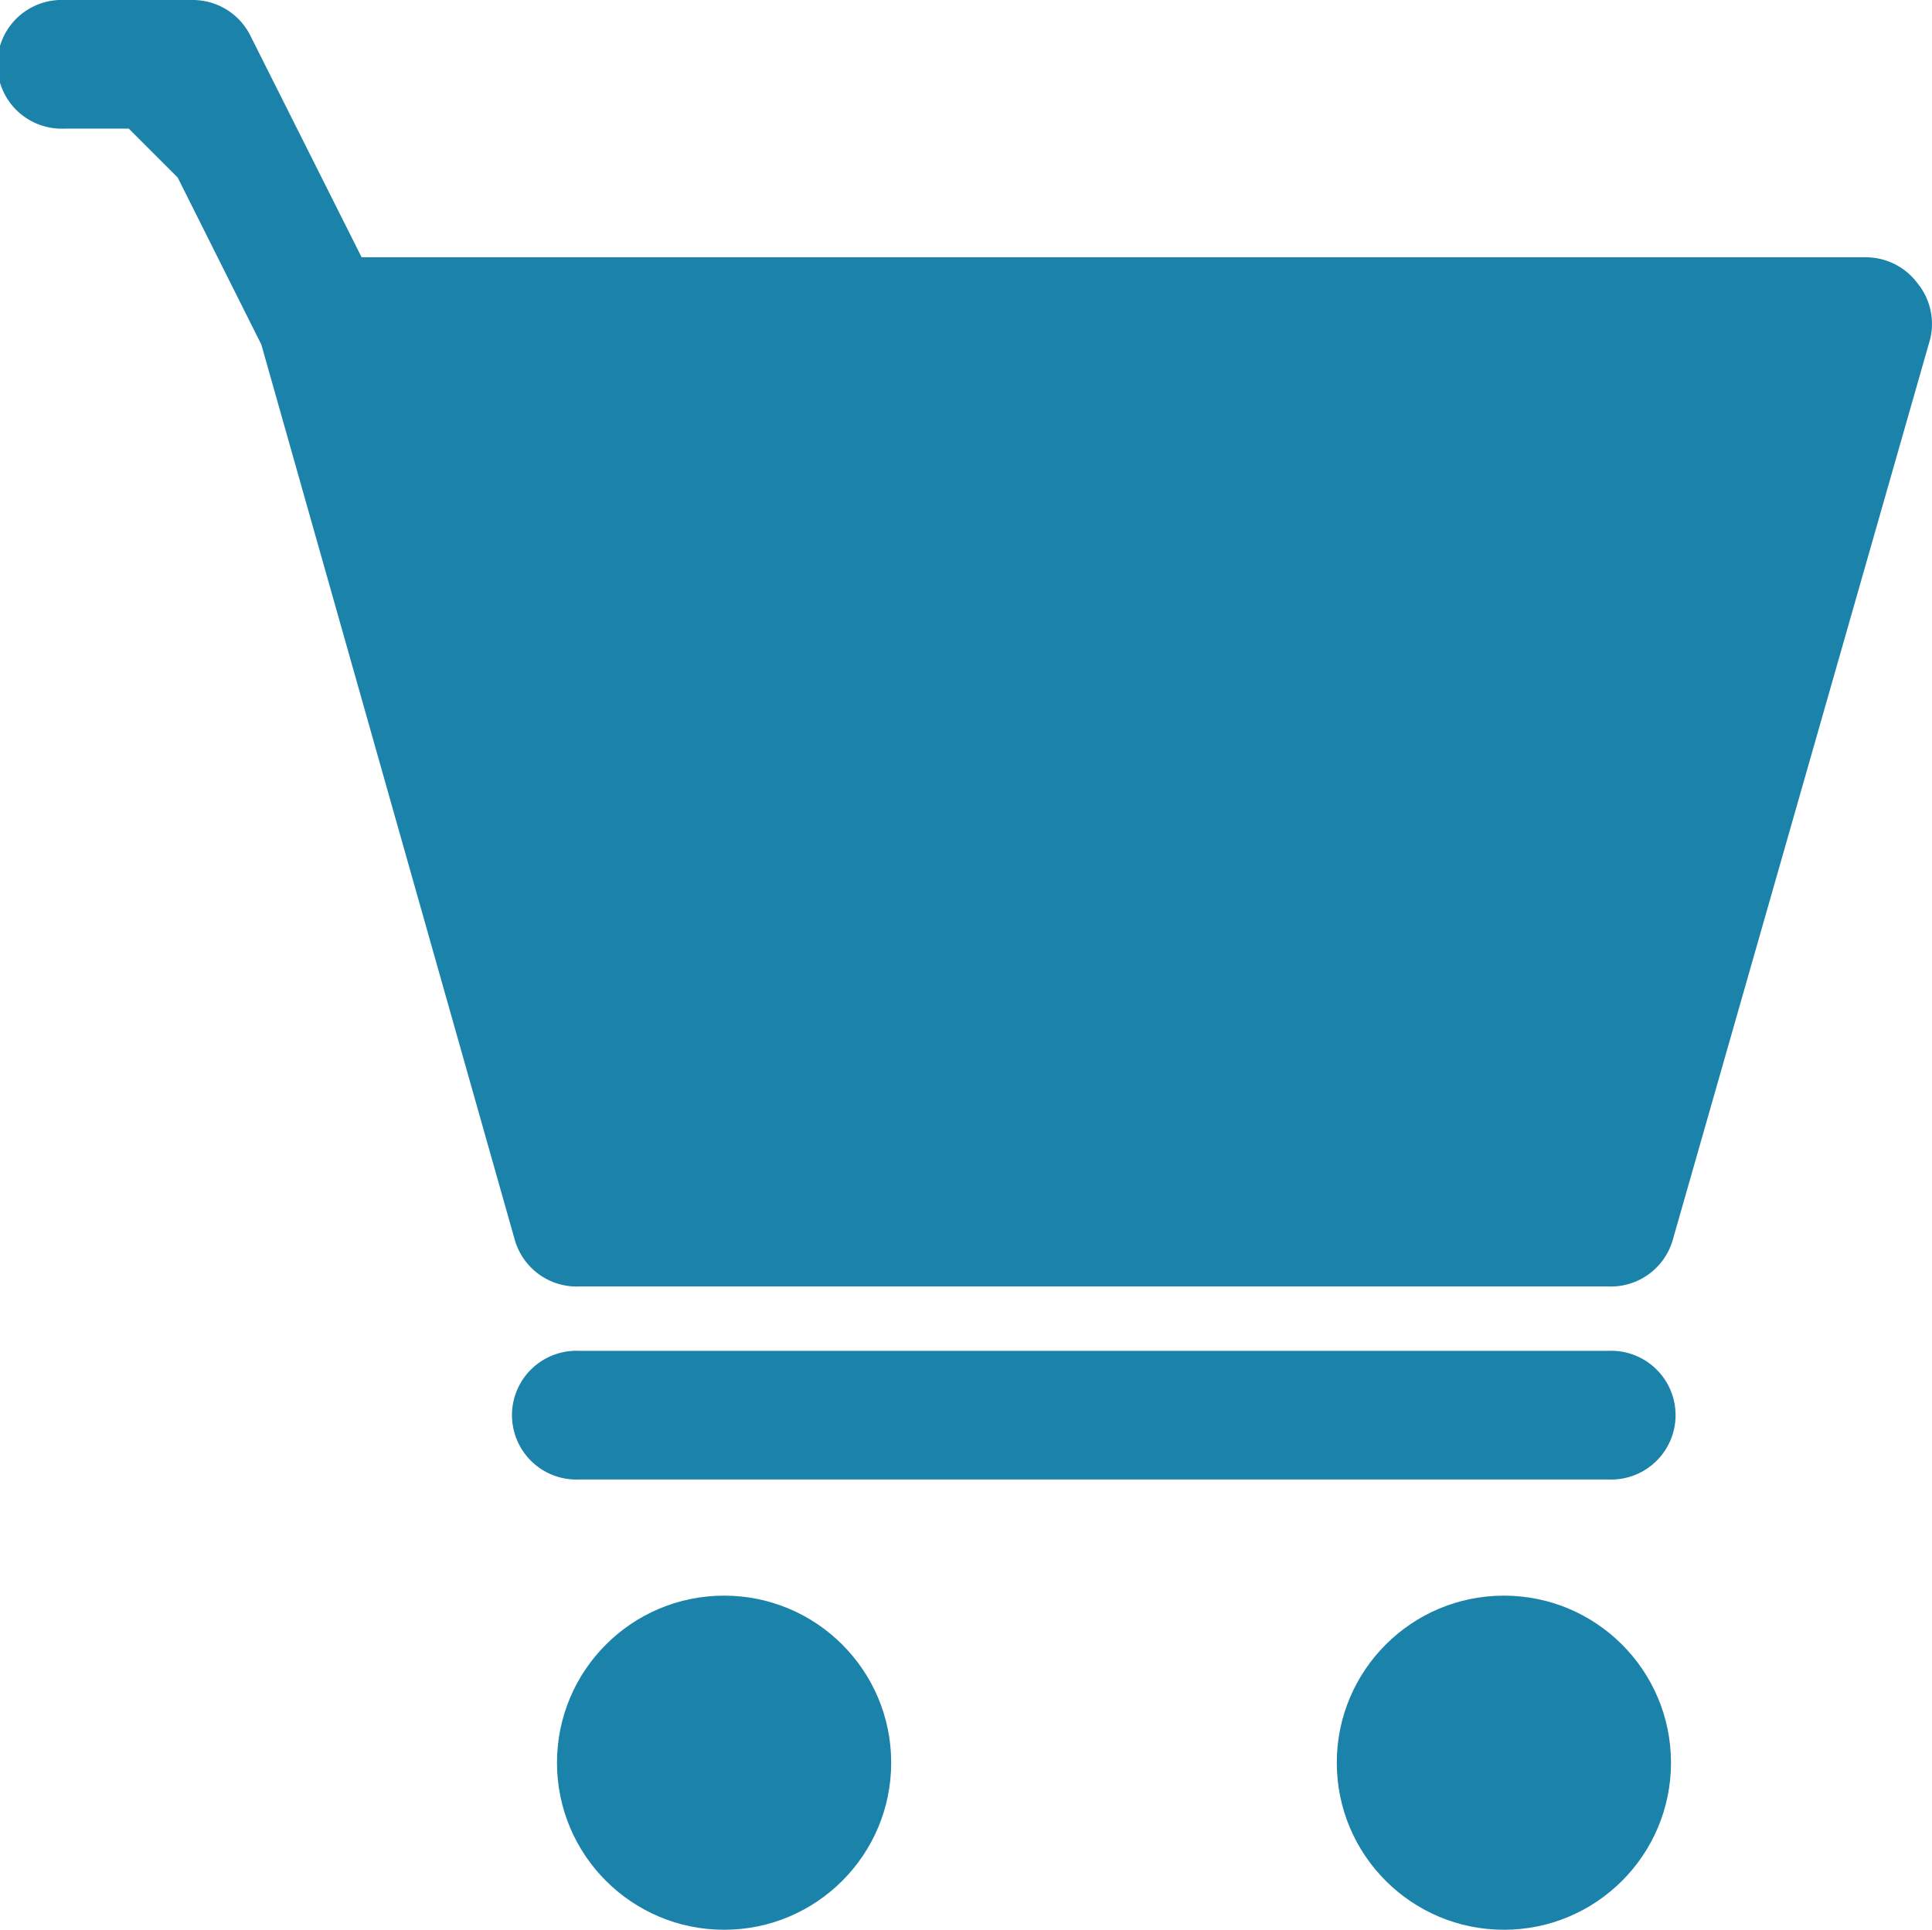
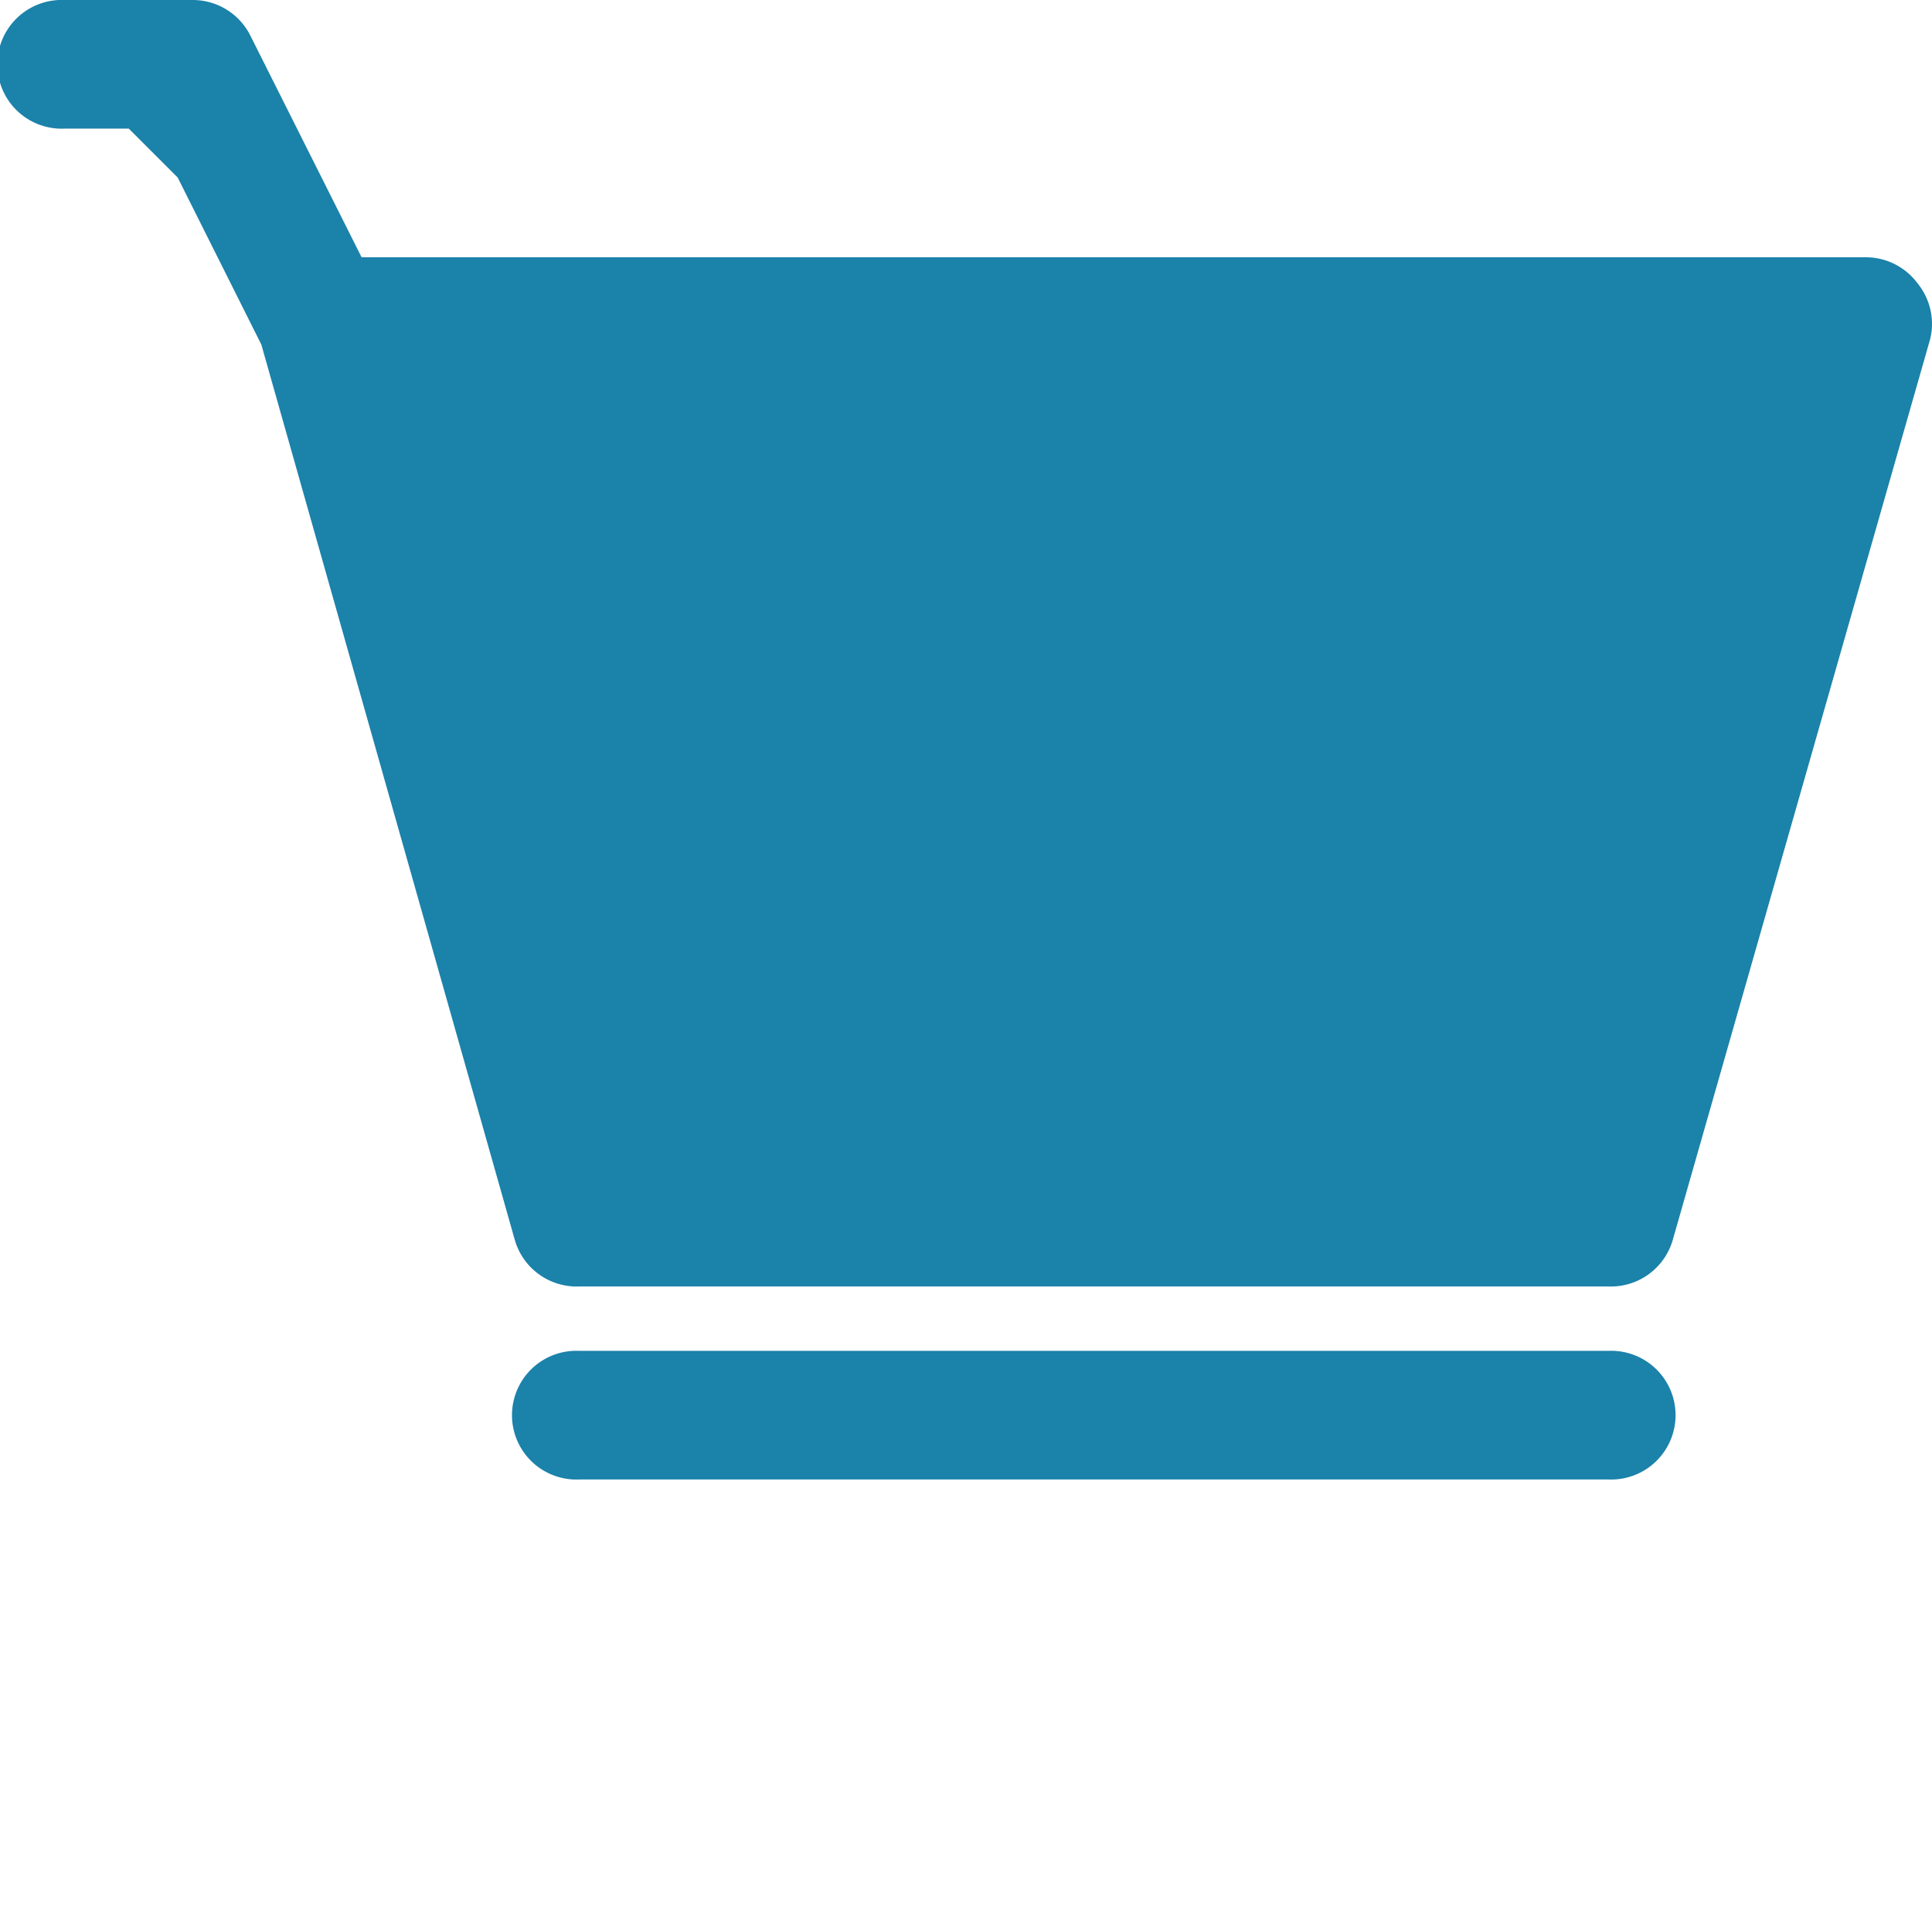
<svg xmlns="http://www.w3.org/2000/svg" width="17.343" height="17.327" viewBox="0 0 17.343 17.327">
  <g id="icon-add-to-cart" transform="translate(-1465 -180)">
    <path id="Path_14748" data-name="Path 14748" d="M18.211,3.541a.578.578,0,0,0-.462-.231H4.246l-1-1.993A.578.578,0,0,0,2.733,1H1.578a.578.578,0,1,0,0,1.155h.578l.439.439.751,1.5L5.62,12.129a.578.578,0,0,0,.578.422h9.241a.578.578,0,0,0,.578-.422l2.31-8.086A.578.578,0,0,0,18.211,3.541Z" transform="translate(1464 179)" fill="#1b82aa" />
    <path id="Path_14749" data-name="Path 14749" d="M18.818,22H9.578a.578.578,0,1,0,0,1.155h9.241a.578.578,0,1,0,0-1.155Z" transform="translate(1460.62 170.129)" fill="#1b82aa" />
-     <circle id="Ellipse_278" data-name="Ellipse 278" cx="1.5" cy="1.5" r="1.5" transform="translate(1470 194.327)" fill="#1b82aa" />
-     <circle id="Ellipse_279" data-name="Ellipse 279" cx="1.5" cy="1.5" r="1.5" transform="translate(1477 194.327)" fill="#1b82aa" />
  </g>
</svg>